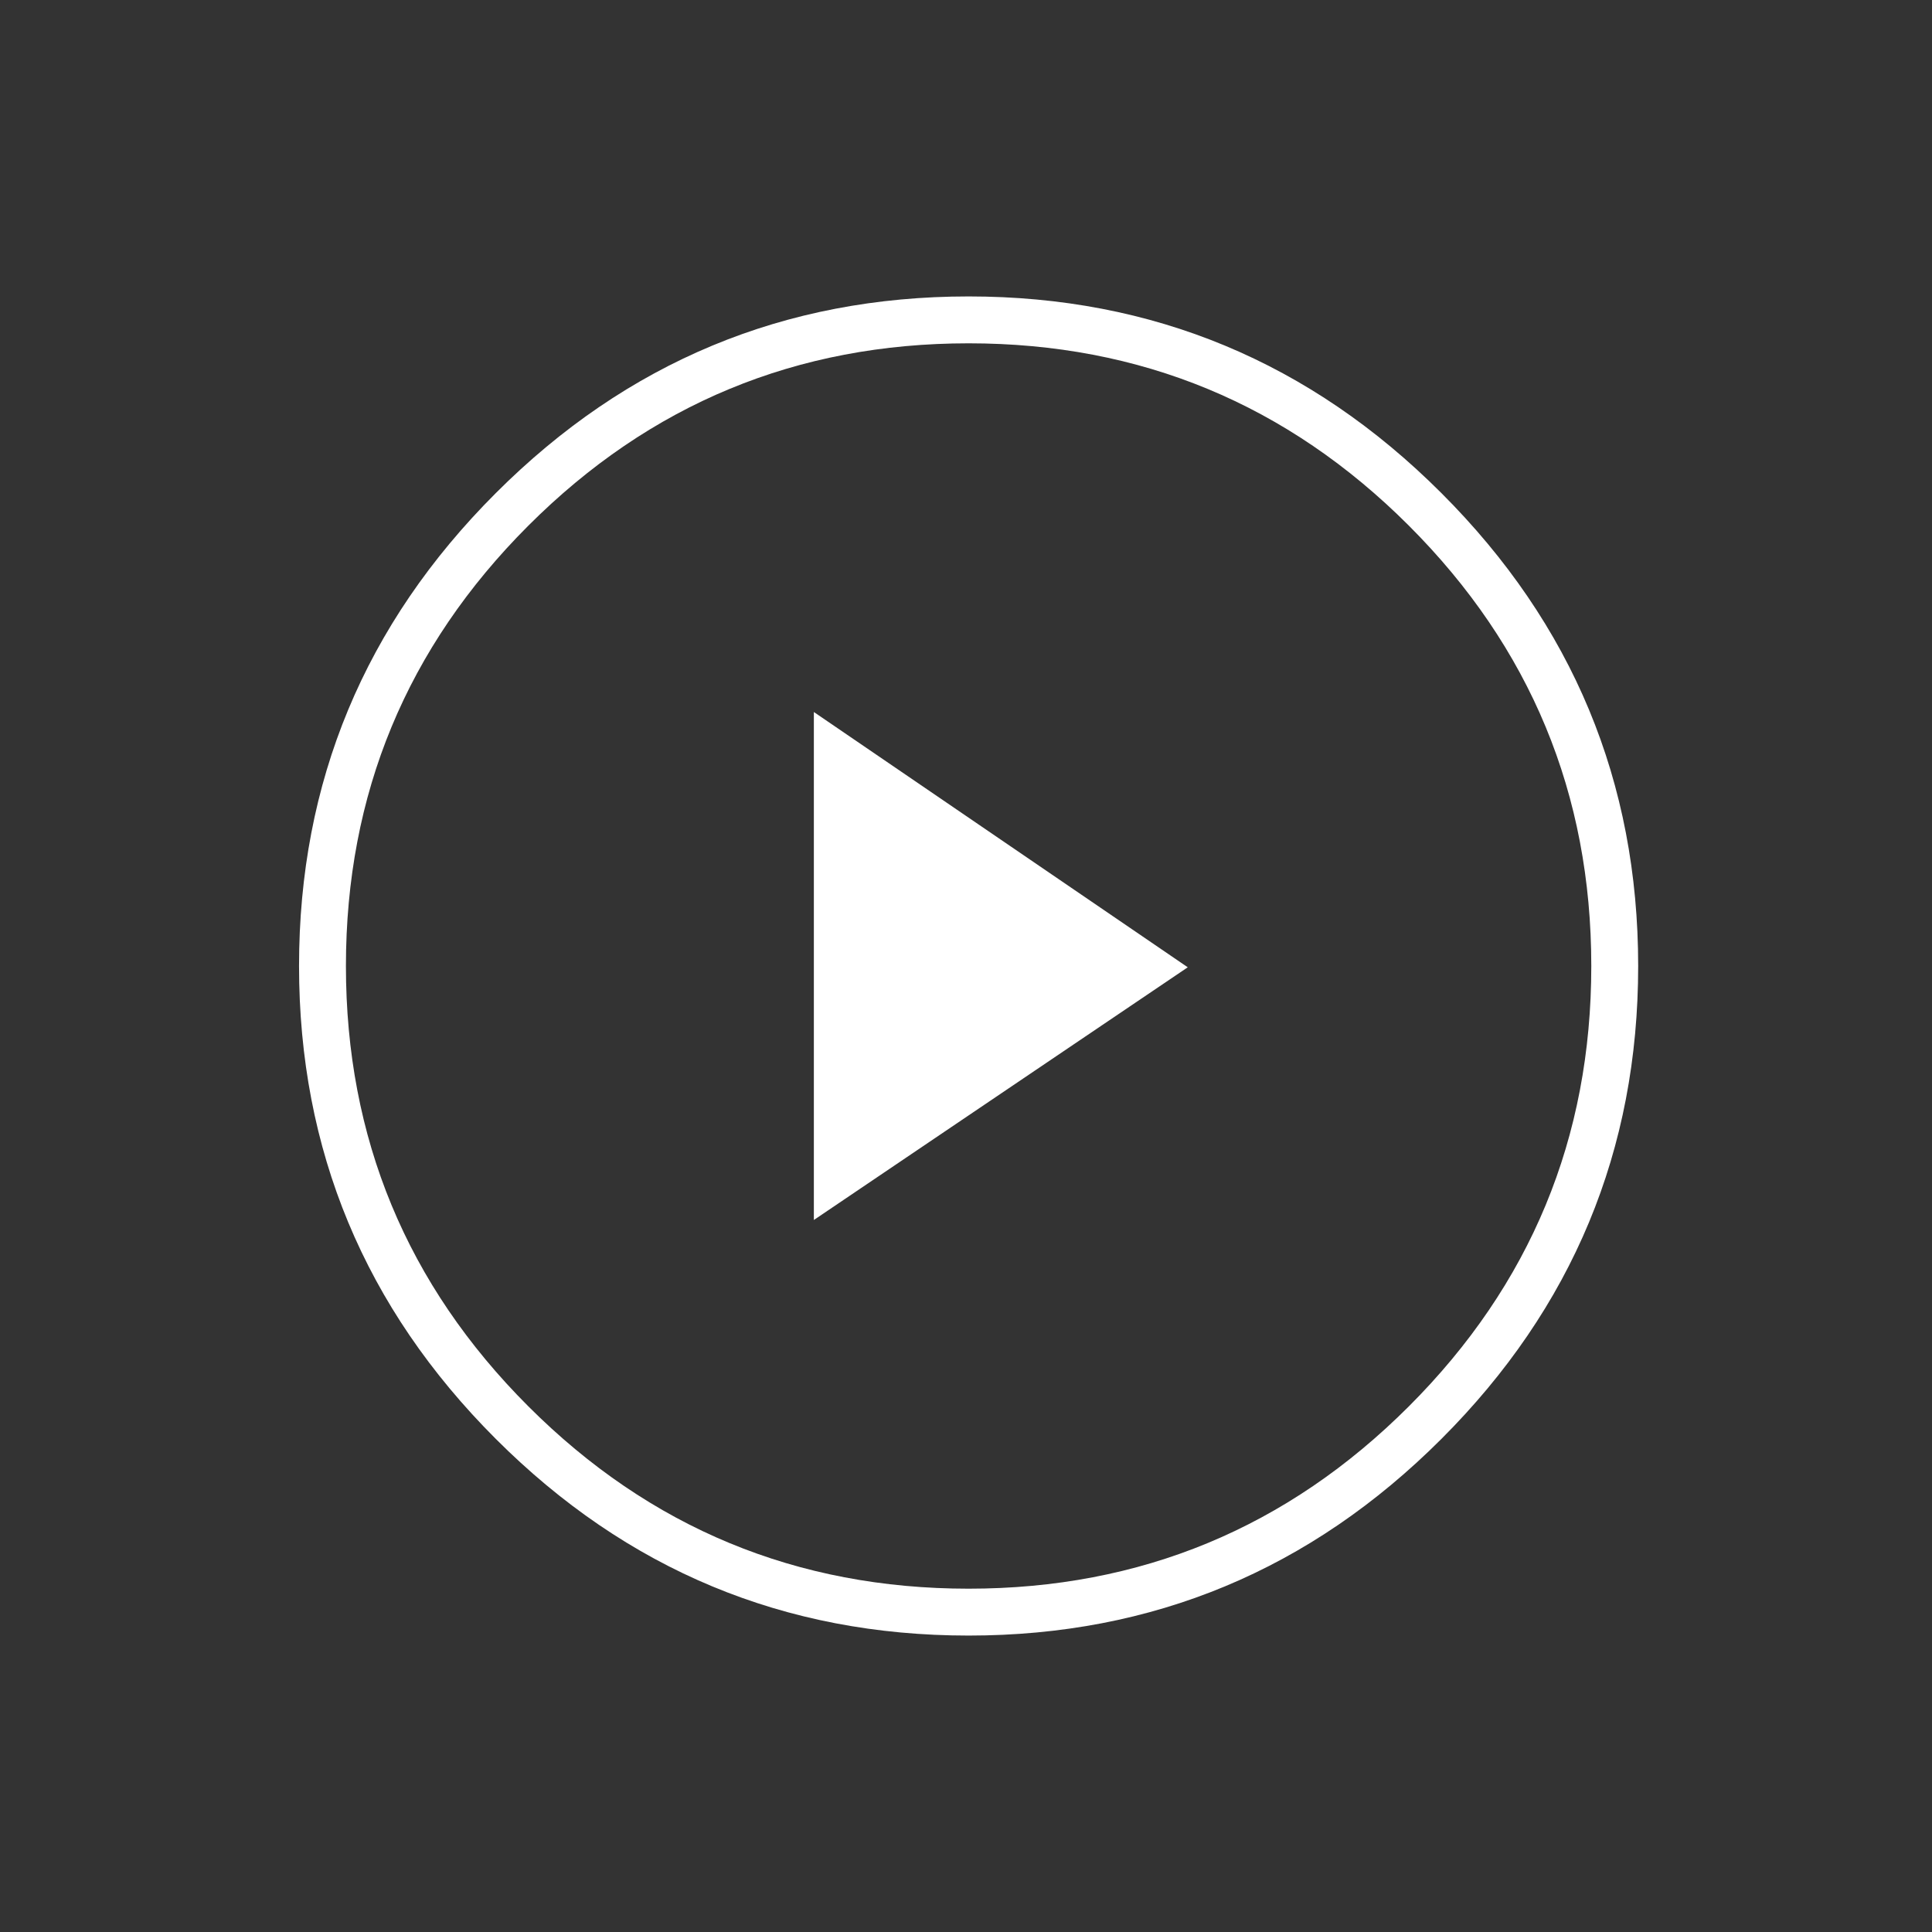
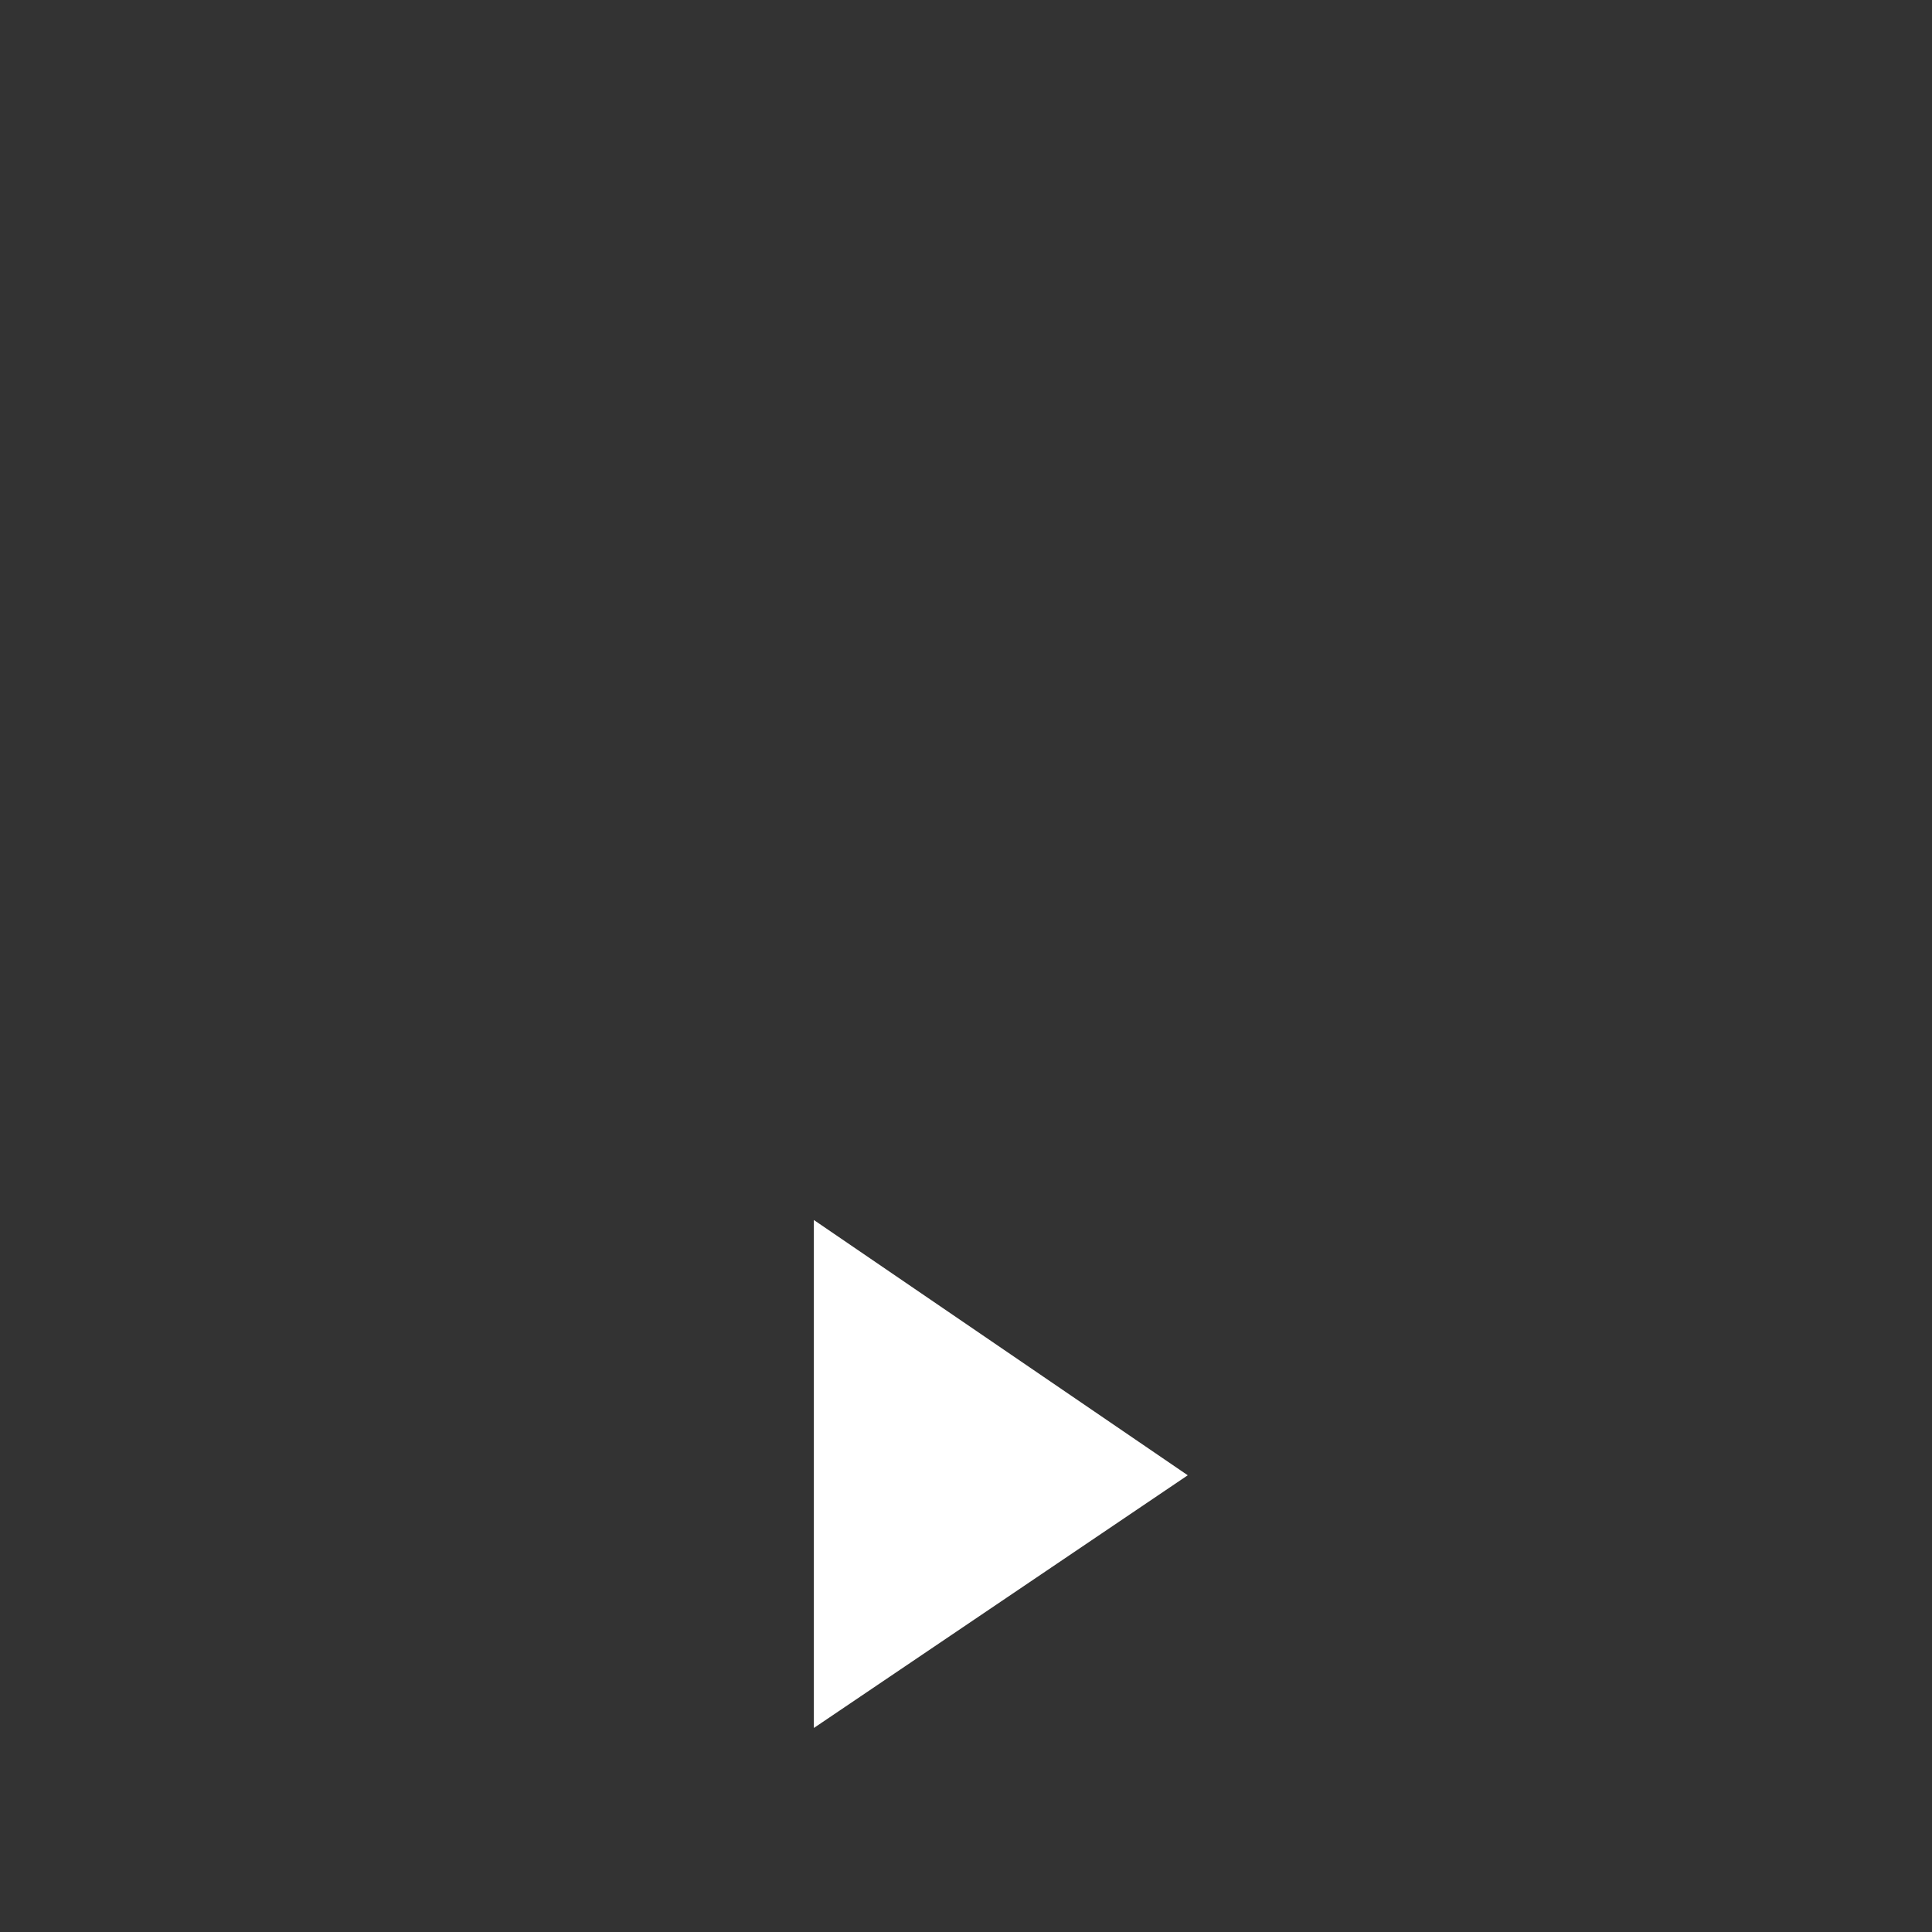
<svg xmlns="http://www.w3.org/2000/svg" width="100%" height="100%" viewBox="0 0 60 60" version="1.1" xml:space="preserve" style="fill-rule:evenodd;clip-rule:evenodd;stroke-linejoin:round;stroke-miterlimit:1.414;">
  <rect x="0" y="0" width="60" height="60" fill="#333333" stroke="none" />
-   <path d="M44.766,15.315c-4.072,-4.073 -8.967,-6.109 -14.685,-6.109c-5.718,0 -10.613,2.036 -14.685,6.109c-4.073,4.072 -6.109,8.967 -6.109,14.685c0,5.718 2.036,10.613 6.109,14.685c4.072,4.073 8.967,6.109 14.685,6.109c5.718,0 10.613,-2.036 14.685,-6.109c4.073,-4.072 6.109,-8.967 6.109,-14.685c0,-5.718 -2.036,-10.613 -6.109,-14.685Zm-1.011,28.359c-3.776,3.776 -8.334,5.664 -13.674,5.664c-5.34,0 -9.898,-1.888 -13.674,-5.664c-3.776,-3.776 -5.664,-8.334 -5.664,-13.674c0,-5.34 1.888,-9.898 5.664,-13.674c3.776,-3.776 8.334,-5.664 13.674,-5.664c5.34,0 9.898,1.888 13.674,5.664c3.776,3.776 5.664,8.334 5.664,13.674c0,5.34 -1.888,9.898 -5.664,13.674Z" style="fill:#fff;" />
-   <path d="M25.275,37.888l0,-15.776l11.612,7.928l-11.612,7.848Z" style="fill:#fff;" />
+   <path d="M25.275,37.888l11.612,7.928l-11.612,7.848Z" style="fill:#fff;" />
</svg>